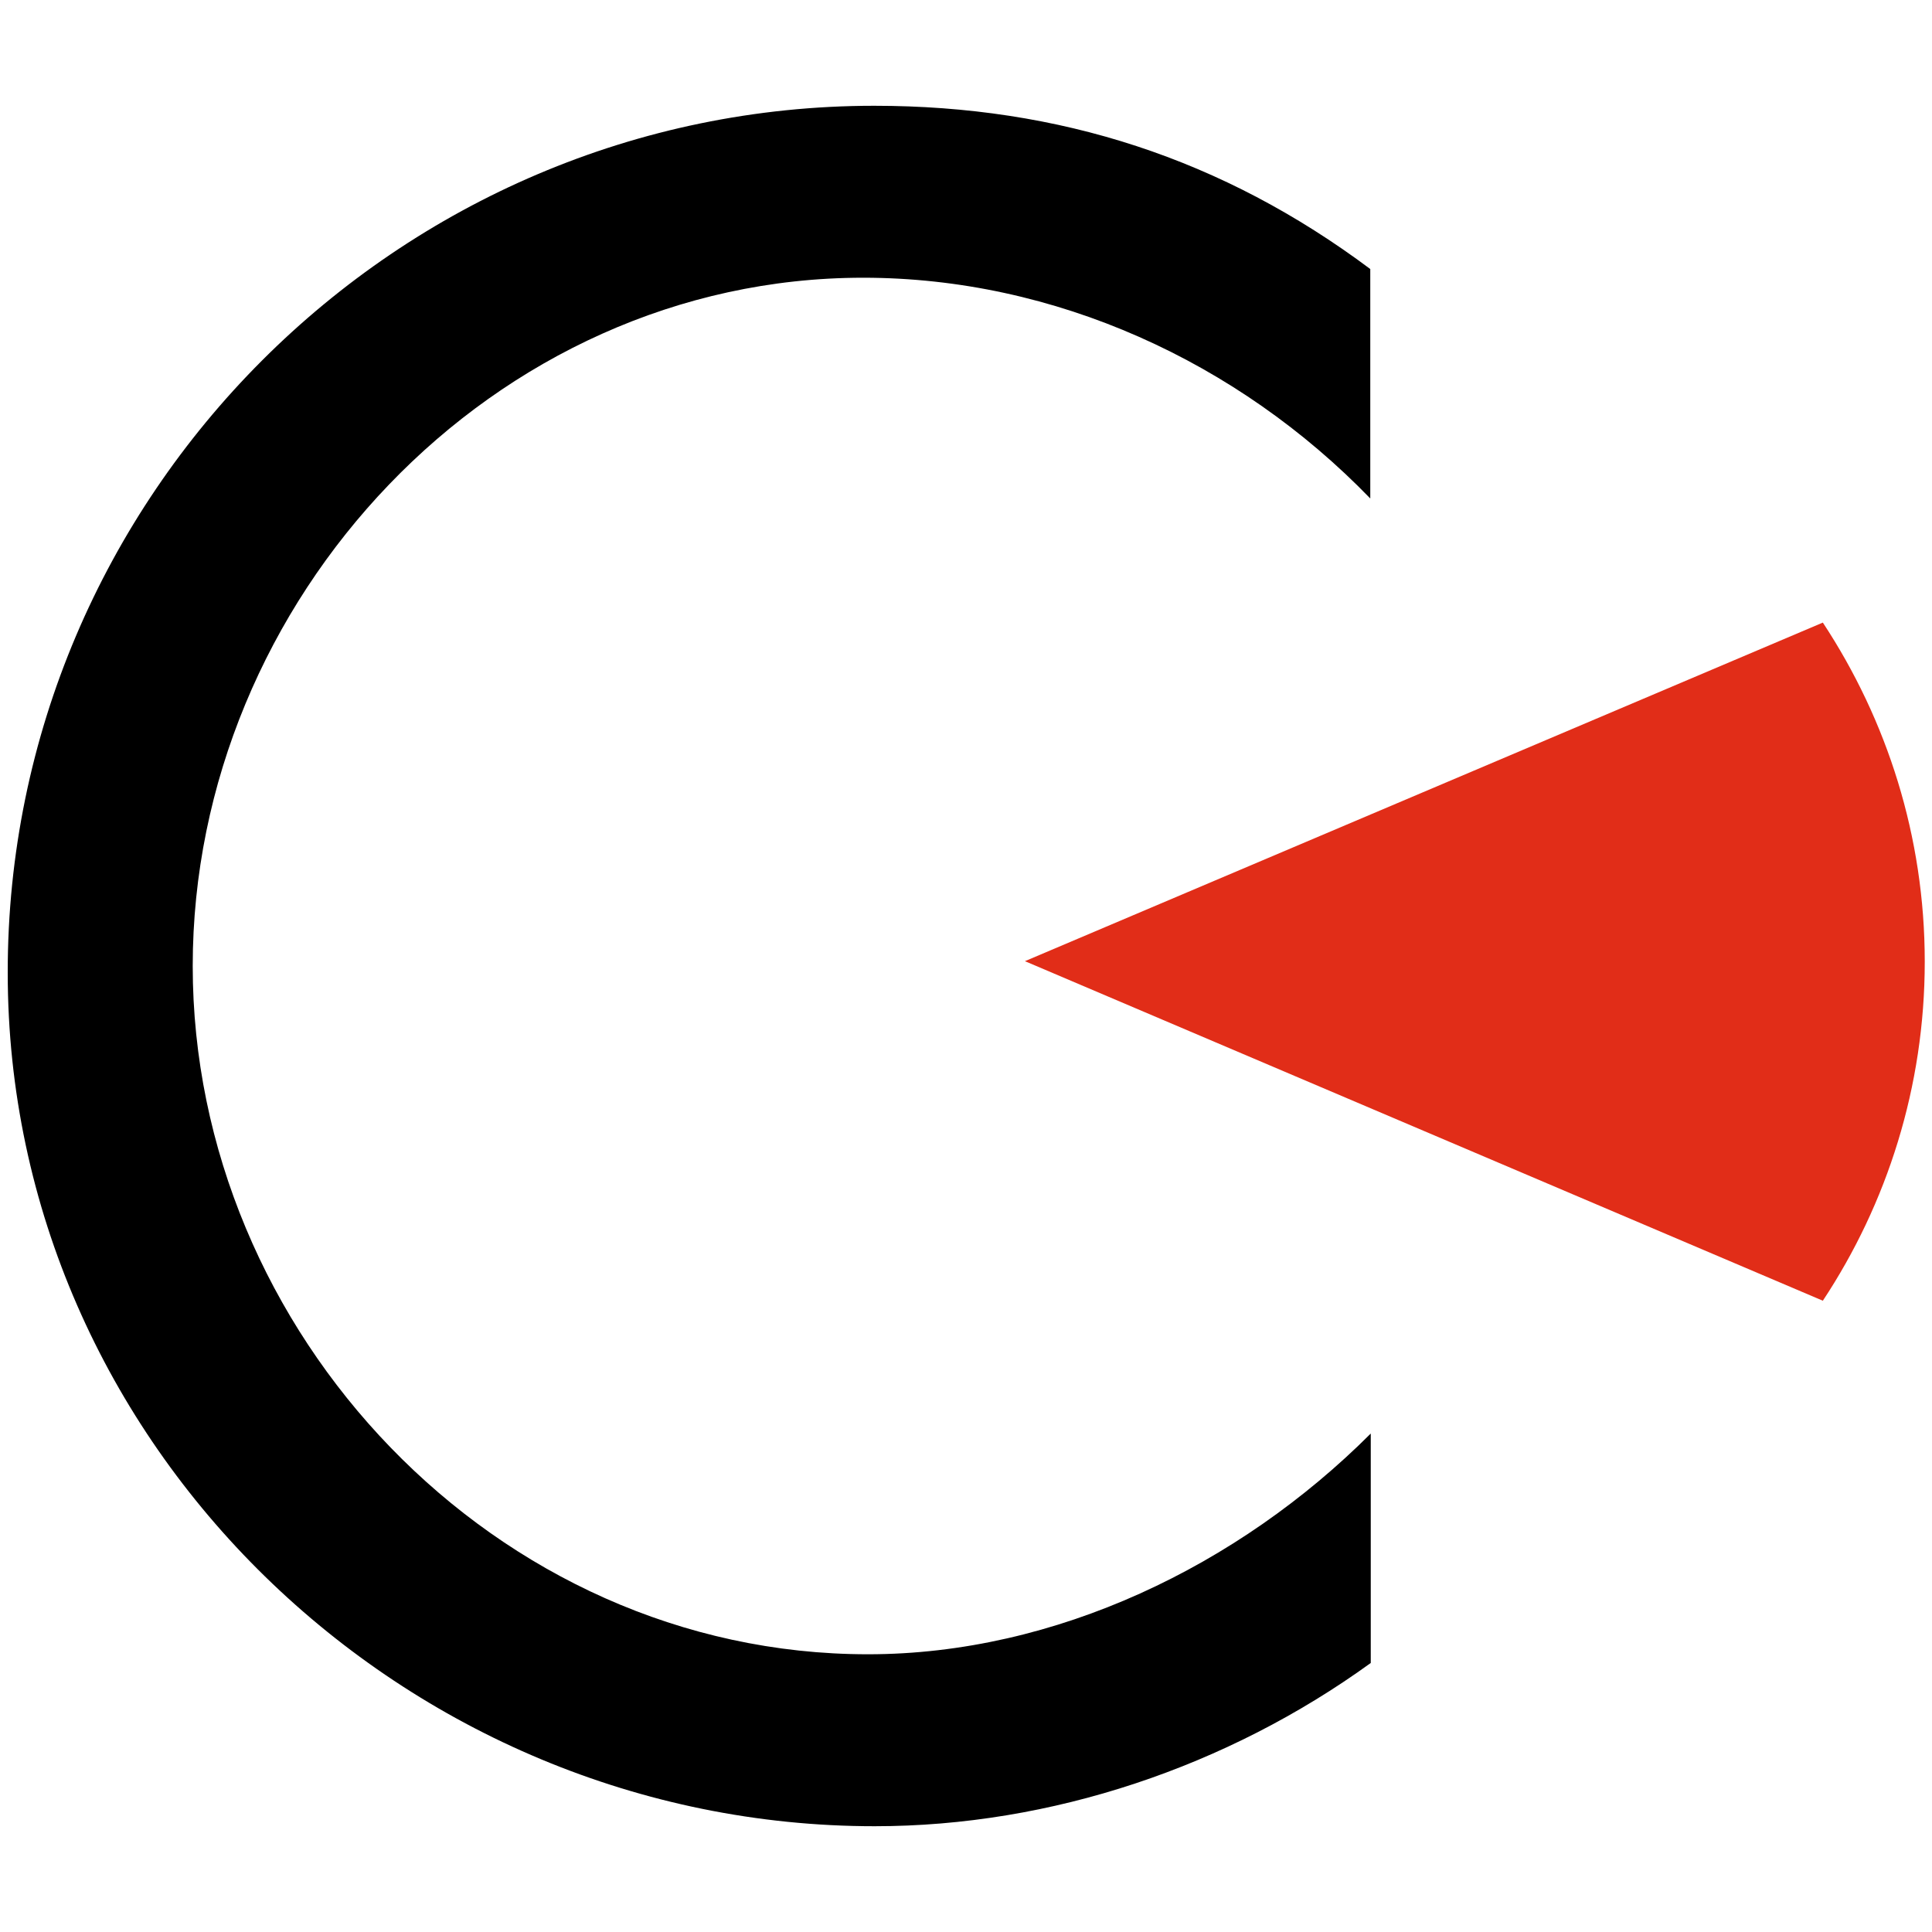
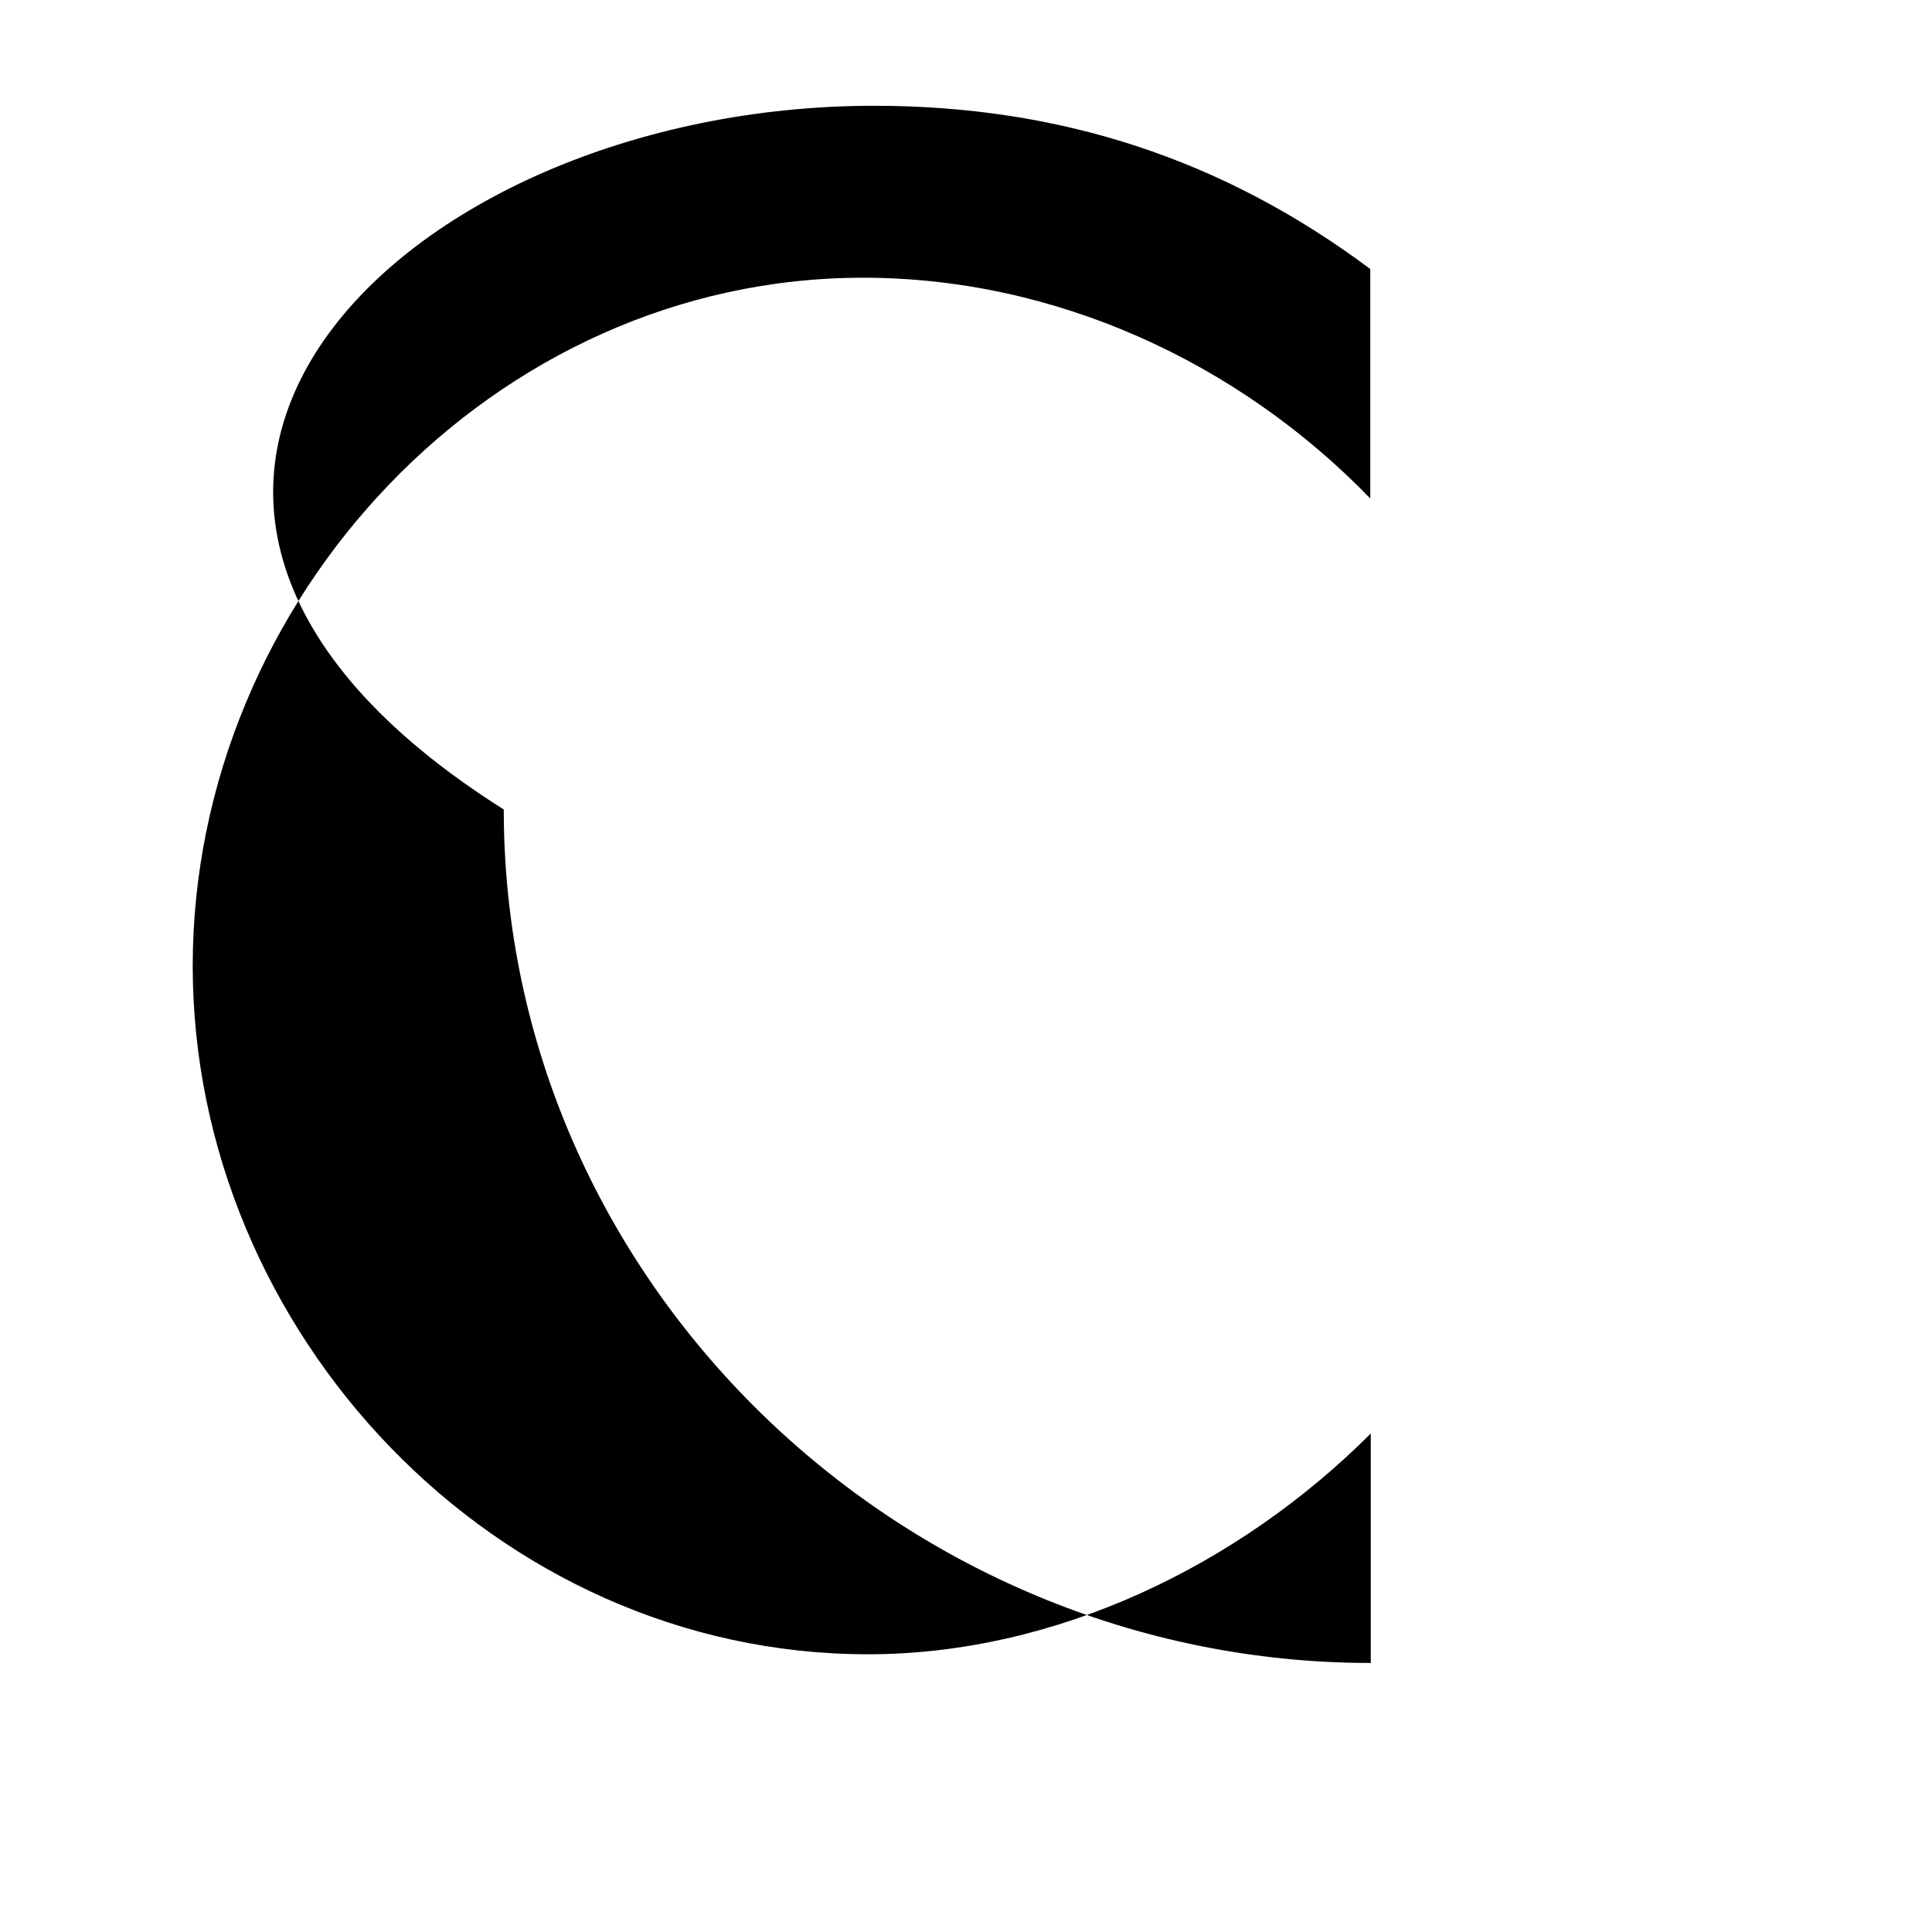
<svg xmlns="http://www.w3.org/2000/svg" version="1.1" id="Livello_2_00000039091419470101818190000014151896472003511182_" x="0px" y="0px" viewBox="0 0 400 400" style="enable-background:new 0 0 400 400;" xml:space="preserve">
  <style type="text/css">
	.st0{fill:#E12D18;}
</style>
  <g>
-     <path d="M283.7,103.2c-27.4-28.3-65.3-45.7-105-45.7C102,57.5,39.9,124.2,39.9,200c0,75.8,62.6,142.5,139.8,142.5   c38.8,0,76.7-18.3,104.1-45.7v47.5c-29.7,21.5-66.2,33.8-102.7,33.8c-97.3,0-179.5-79-179.5-176.7C1.5,102.7,82.3,21.9,181,21.9   c38.4,0,72.2,11,102.7,33.8V103.2z" />
-     <path class="st0" d="M377.4,128.9l-165.2,70.1l165.2,70.3c13.3-20.1,21.1-44.3,21.1-70.2C398.5,173.2,390.7,149.1,377.4,128.9z" />
+     <path d="M283.7,103.2c-27.4-28.3-65.3-45.7-105-45.7C102,57.5,39.9,124.2,39.9,200c0,75.8,62.6,142.5,139.8,142.5   c38.8,0,76.7-18.3,104.1-45.7v47.5c-97.3,0-179.5-79-179.5-176.7C1.5,102.7,82.3,21.9,181,21.9   c38.4,0,72.2,11,102.7,33.8V103.2z" />
  </g>
</svg>